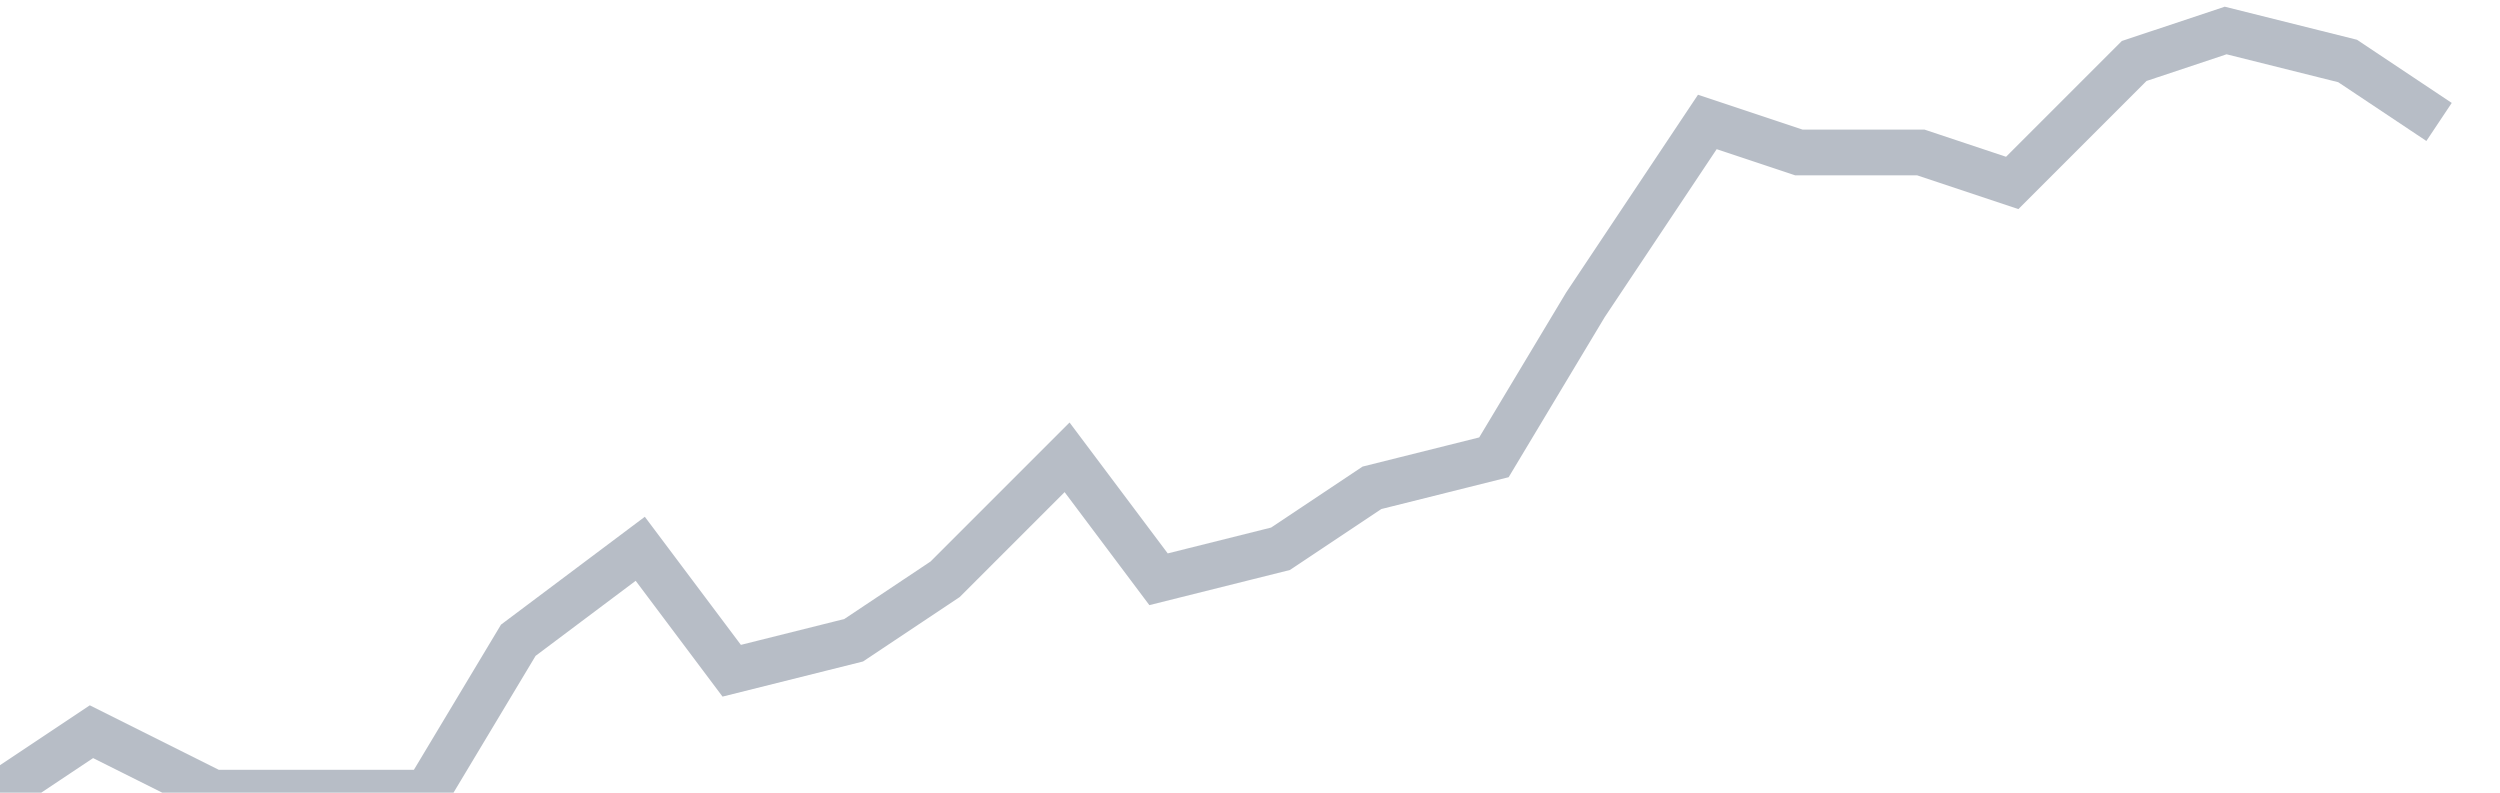
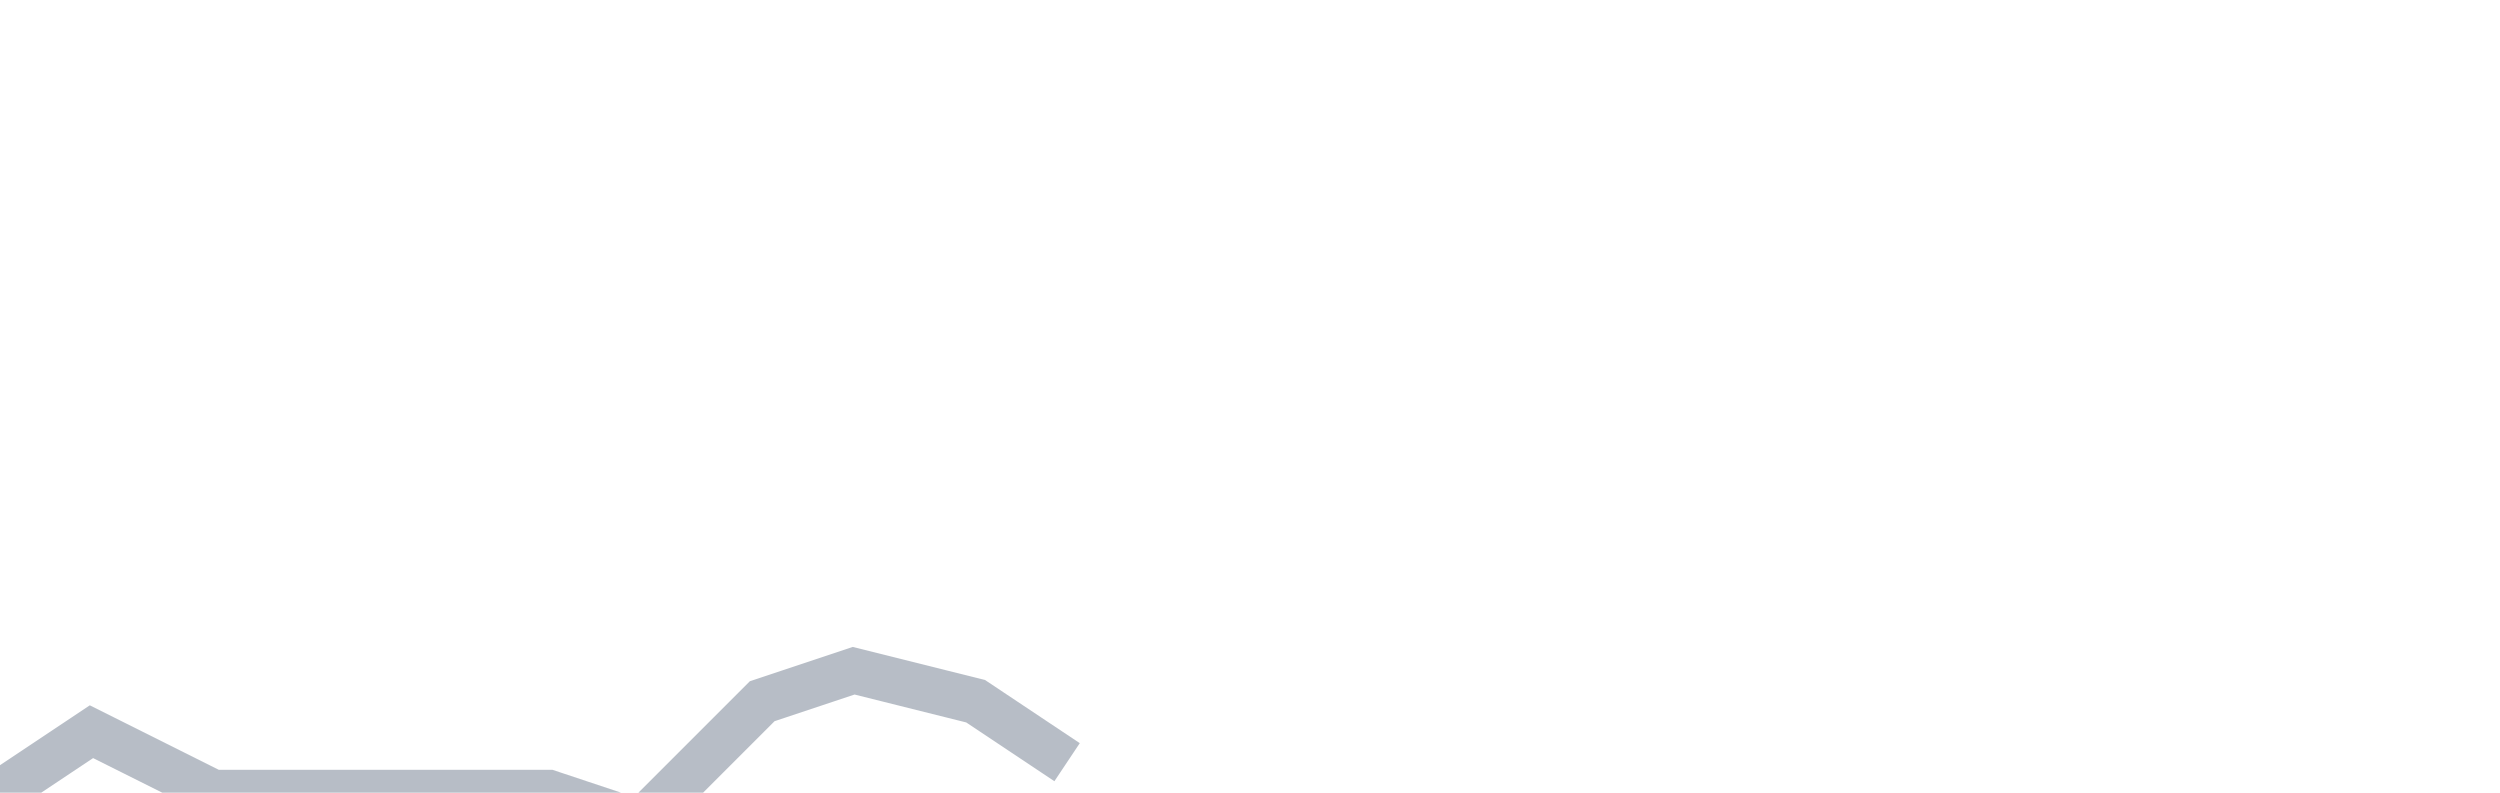
<svg xmlns="http://www.w3.org/2000/svg" width="82" height="26" fill="none">
-   <path d="M0 26l3-2 4 2h7l3-5 4-3 3 4 4-1 3-2 4-4 3 4 4-1 3-2 4-1 3-5 4-6 3 1h4l3 1 4-4 3-1 4 1 3 2" stroke="#B7BDC6" stroke-width="1.5" />
+   <path d="M0 26l3-2 4 2h7h4l3 1 4-4 3-1 4 1 3 2" stroke="#B7BDC6" stroke-width="1.5" />
</svg>